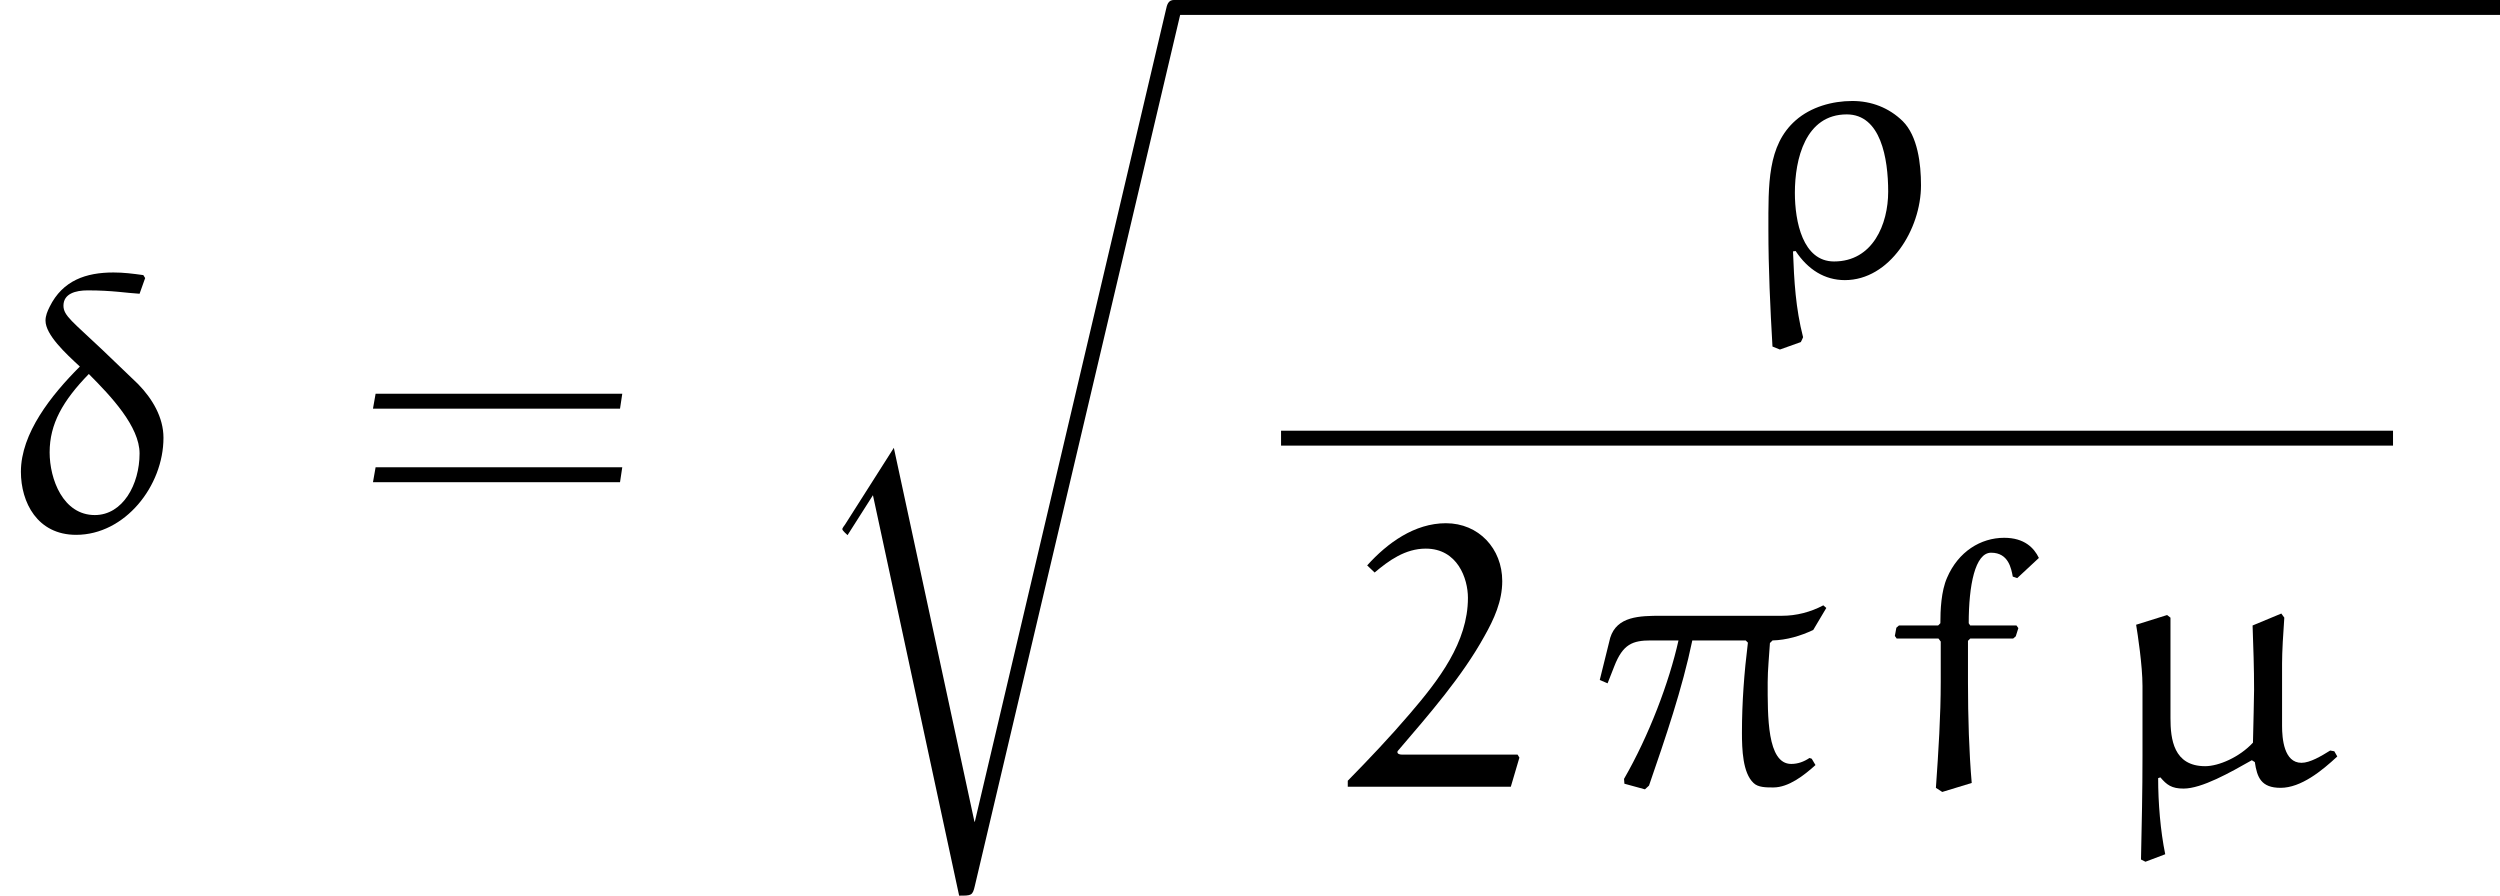
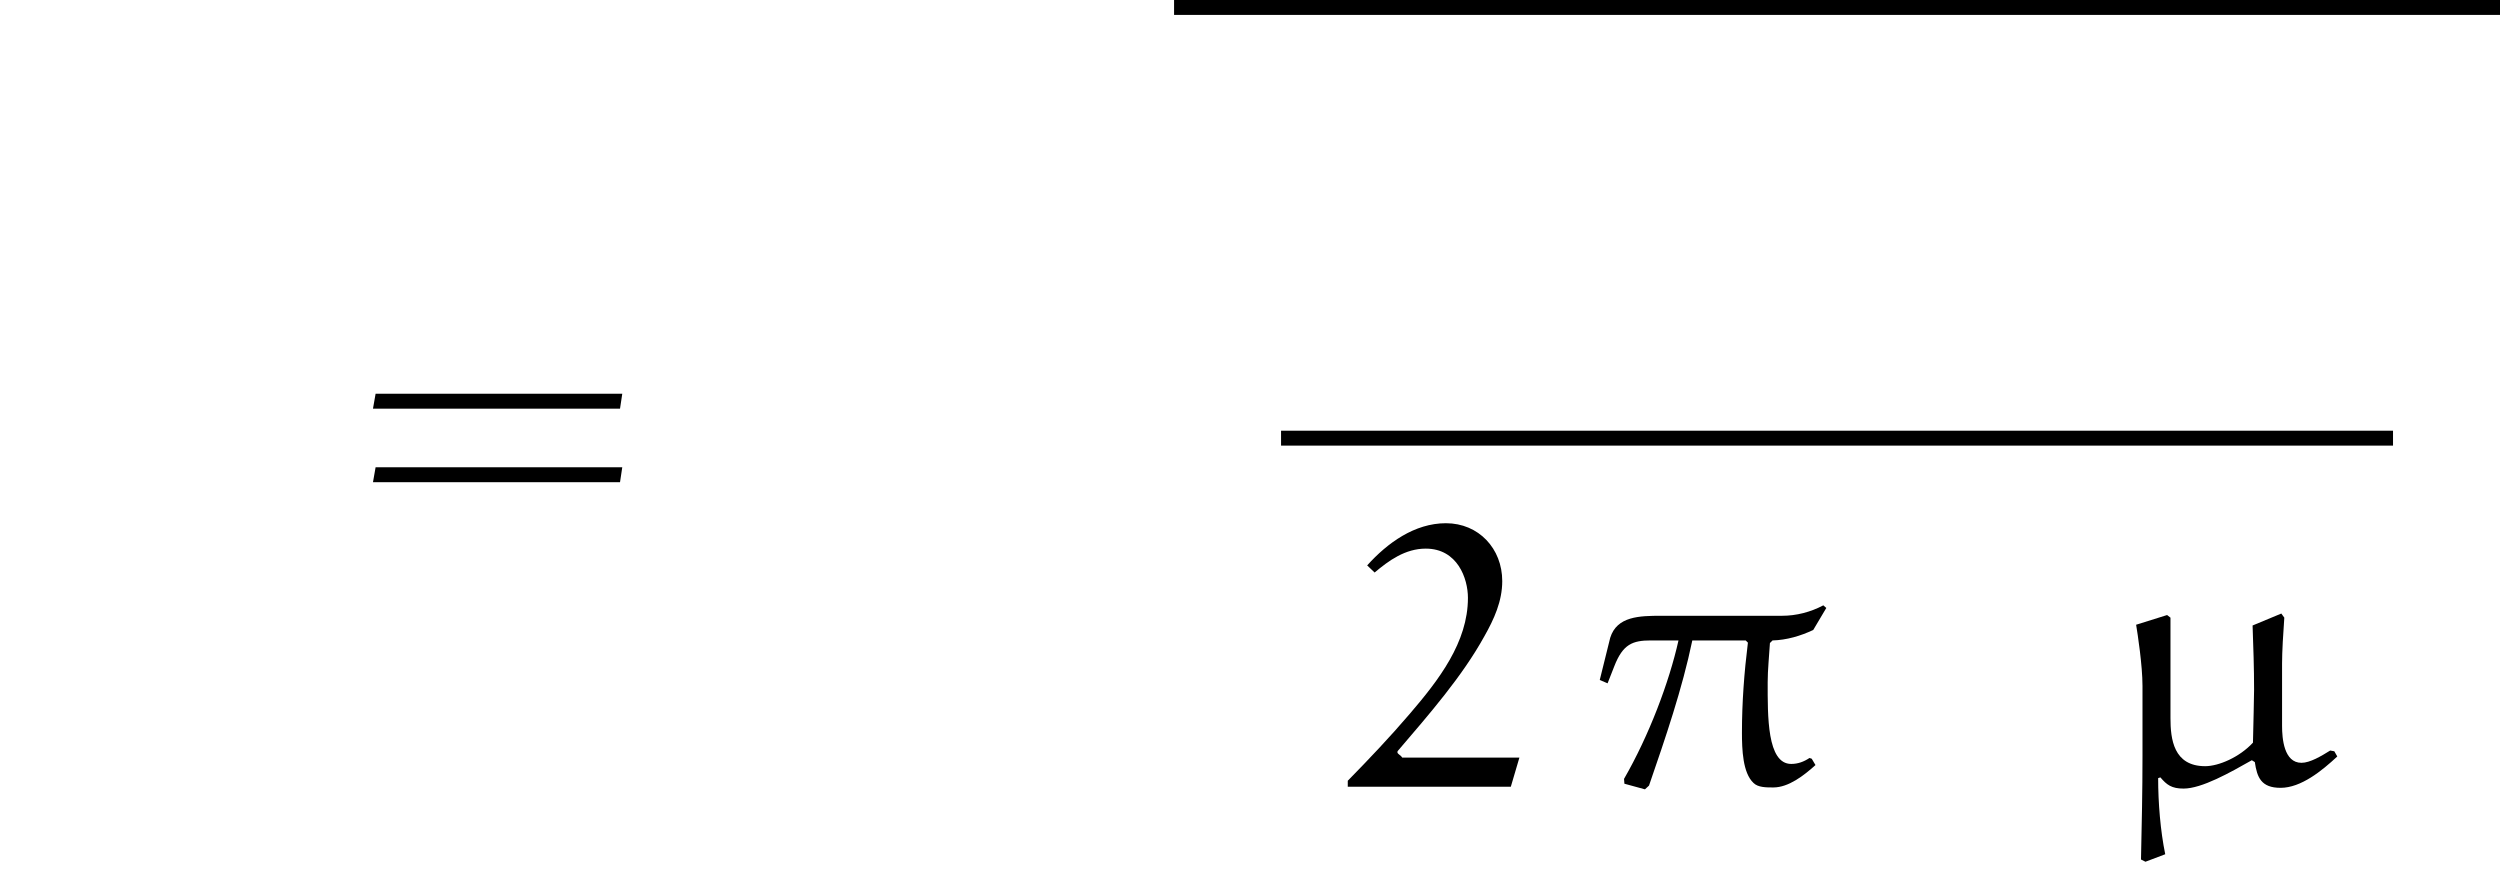
<svg xmlns="http://www.w3.org/2000/svg" xmlns:xlink="http://www.w3.org/1999/xlink" version="1.1" width="66.74pt" height="23.911pt" viewBox="200.63 35.395 66.74 23.911">
  <defs>
-     <path id="g2-114" d="M4.643 21.539H4.633L2.481 11.557L1.176 13.609C1.106 13.699 1.106 13.719 1.106 13.729C1.106 13.768 1.235 13.878 1.245 13.888L1.923 12.822L4.224 23.512C4.553 23.512 4.583 23.512 4.643 23.253L10.122 .01C10.142-.06 10.162-.149 10.162-.199C10.162-.309 10.082-.399 9.963-.399C9.803-.399 9.773-.269 9.743-.13L4.643 21.539Z" />
-     <path id="g1-14" d="M3.826-6.844C3.537-6.884 3.298-6.914 3.029-6.914C2.301-6.914 1.674-6.705 1.325-5.998C1.265-5.878 1.215-5.758 1.215-5.629C1.215-5.25 1.753-4.752 2.132-4.403C1.365-3.636 .558-2.62 .558-1.594C.558-.777 .996 .09 2.032 .09C3.337 .09 4.364-1.215 4.364-2.501C4.364-3.049 4.065-3.547 3.686-3.935L2.74-4.842C1.943-5.599 1.694-5.758 1.694-6.027C1.694-6.346 2.012-6.436 2.341-6.436C2.999-6.436 3.377-6.366 3.726-6.346L3.875-6.765L3.826-6.844ZM2.371-4.204C2.969-3.606 3.726-2.8 3.726-2.082C3.726-1.255 3.278-.438 2.531-.438C1.684-.438 1.325-1.395 1.325-2.112C1.325-2.869 1.674-3.487 2.371-4.204Z" />
    <path id="g1-22" d="M4.832-4.643L4.065-4.324C4.085-3.756 4.105-3.188 4.105-2.61C4.105-2.401 4.085-1.674 4.075-1.196C3.716-.807 3.158-.568 2.8-.568C1.953-.568 1.873-1.295 1.873-1.853V-4.533L1.783-4.603L.956-4.344C.996-4.105 1.126-3.258 1.126-2.71V-.827C1.126 .09 1.106 1.006 1.086 1.923L1.205 1.983L1.733 1.783C1.604 1.156 1.544 .408 1.544-.249L1.604-.269C1.773-.07 1.903 .03 2.222 .03C2.71 .03 3.467-.399 4.045-.727L4.125-.677C4.184-.269 4.294 .01 4.812 .01C5.36 .01 5.918-.448 6.326-.827L6.247-.966L6.137-.986C5.898-.837 5.599-.658 5.37-.658C4.902-.658 4.852-1.305 4.852-1.644V-3.308C4.852-3.616 4.882-4.125 4.912-4.533L4.832-4.643Z" />
    <path id="g1-25" d="M1.853-4.583C1.275-4.583 .667-4.573 .488-3.995L.209-2.869L.418-2.78L.598-3.238C.827-3.826 1.086-3.925 1.574-3.925H2.311C2.062-2.809 1.524-1.385 .857-.229L.867-.1L1.415 .05L1.524-.05C1.963-1.325 2.411-2.63 2.68-3.925H4.105L4.164-3.866C4.065-3.068 4.005-2.271 4.005-1.465C4.005-1.016 4.025-.389 4.314-.12C4.433 0 4.653 0 4.842 0C5.25 0 5.659-.319 5.968-.598L5.868-.767L5.808-.787C5.659-.687 5.499-.628 5.32-.628C4.672-.628 4.692-1.913 4.692-2.809C4.692-3.148 4.732-3.507 4.752-3.856L4.822-3.925C5.2-3.935 5.569-4.045 5.908-4.204L6.257-4.792L6.177-4.862C5.838-4.682 5.46-4.583 5.071-4.583H1.853Z" />
-     <path id="g1-26" d="M1.205 1.883L1.763 1.684C1.783 1.644 1.823 1.564 1.823 1.554C1.624 .777 1.584 .06 1.554-.737L1.624-.747C1.953-.249 2.401 .03 2.939 .03C4.134 .03 4.971-1.325 4.971-2.501C4.971-3.078 4.882-3.816 4.483-4.214C4.115-4.573 3.646-4.752 3.138-4.752C2.6-4.752 2.032-4.593 1.624-4.234C.867-3.567 .897-2.521 .897-1.325C.897-.279 .946 .767 1.006 1.803L1.205 1.883ZM1.604-2.301C1.604-3.198 1.883-4.394 2.989-4.394C3.895-4.394 4.095-3.228 4.095-2.331C4.095-1.465 3.686-.468 2.65-.468C1.813-.468 1.604-1.534 1.604-2.301Z" />
-     <path id="g1-50" d="M4.702-.797L4.653-.877H1.574C1.524-.877 1.445-.887 1.445-.946C1.445-.966 1.455-.976 1.465-.986C2.301-1.963 3.178-2.969 3.766-4.035C4.025-4.493 4.244-4.971 4.244-5.509C4.244-6.376 3.616-7.054 2.74-7.054C1.903-7.054 1.176-6.526 .638-5.928L.837-5.738C1.215-6.057 1.654-6.376 2.202-6.376C3.049-6.376 3.328-5.579 3.328-5.061C3.328-3.875 2.55-2.869 1.773-1.963C1.245-1.345 .687-.757 .12-.179V-.02H4.473L4.702-.797Z" />
-     <path id="g1-102" d="M.468-4.324L.399-4.264L.359-4.045L.408-3.975H1.524L1.584-3.895V-2.819C1.584-1.913 1.524-.976 1.455 .01L1.624 .12L2.411-.12C2.341-.927 2.311-1.873 2.311-2.809V-3.915L2.371-3.975H3.517L3.587-4.035L3.656-4.254L3.606-4.324H2.371L2.331-4.384C2.331-5.4 2.501-6.267 2.929-6.267C3.397-6.267 3.467-5.838 3.507-5.629L3.626-5.589L4.204-6.127C4.075-6.396 3.816-6.665 3.278-6.665C2.65-6.665 2.052-6.296 1.753-5.599C1.594-5.24 1.574-4.732 1.574-4.384L1.514-4.324H.468Z" />
+     <path id="g1-50" d="M4.702-.797H1.574C1.524-.877 1.445-.887 1.445-.946C1.445-.966 1.455-.976 1.465-.986C2.301-1.963 3.178-2.969 3.766-4.035C4.025-4.493 4.244-4.971 4.244-5.509C4.244-6.376 3.616-7.054 2.74-7.054C1.903-7.054 1.176-6.526 .638-5.928L.837-5.738C1.215-6.057 1.654-6.376 2.202-6.376C3.049-6.376 3.328-5.579 3.328-5.061C3.328-3.875 2.55-2.869 1.773-1.963C1.245-1.345 .687-.757 .12-.179V-.02H4.473L4.702-.797Z" />
    <path id="g0-61" d="M7.133-3.278L7.193-3.676H.608L.538-3.278H7.133ZM7.133-1.315L7.193-1.714H.608L.538-1.315H7.133Z" />
  </defs>
  <g id="page1">
    <use x="200.63" y="49.583" xlink:href="#g1-14" />
    <use x="210.049" y="49.583" xlink:href="#g0-61" />
    <use x="222.011" y="35.793" xlink:href="#g2-114" />
    <rect x="231.973" y="35.395" height=".398" width="35.397" />
    <use x="246.942" y="42.843" xlink:href="#g1-26" />
    <rect x="234.829" y="46.893" height=".398" width="29.685" />
    <use x="236.49" y="56.417" xlink:href="#g1-50" />
    <use x="243.128" y="56.417" xlink:href="#g1-25" />
    <use x="250.856" y="56.417" xlink:href="#g1-102" />
    <use x="256.7" y="56.417" xlink:href="#g1-22" />
  </g>
</svg>